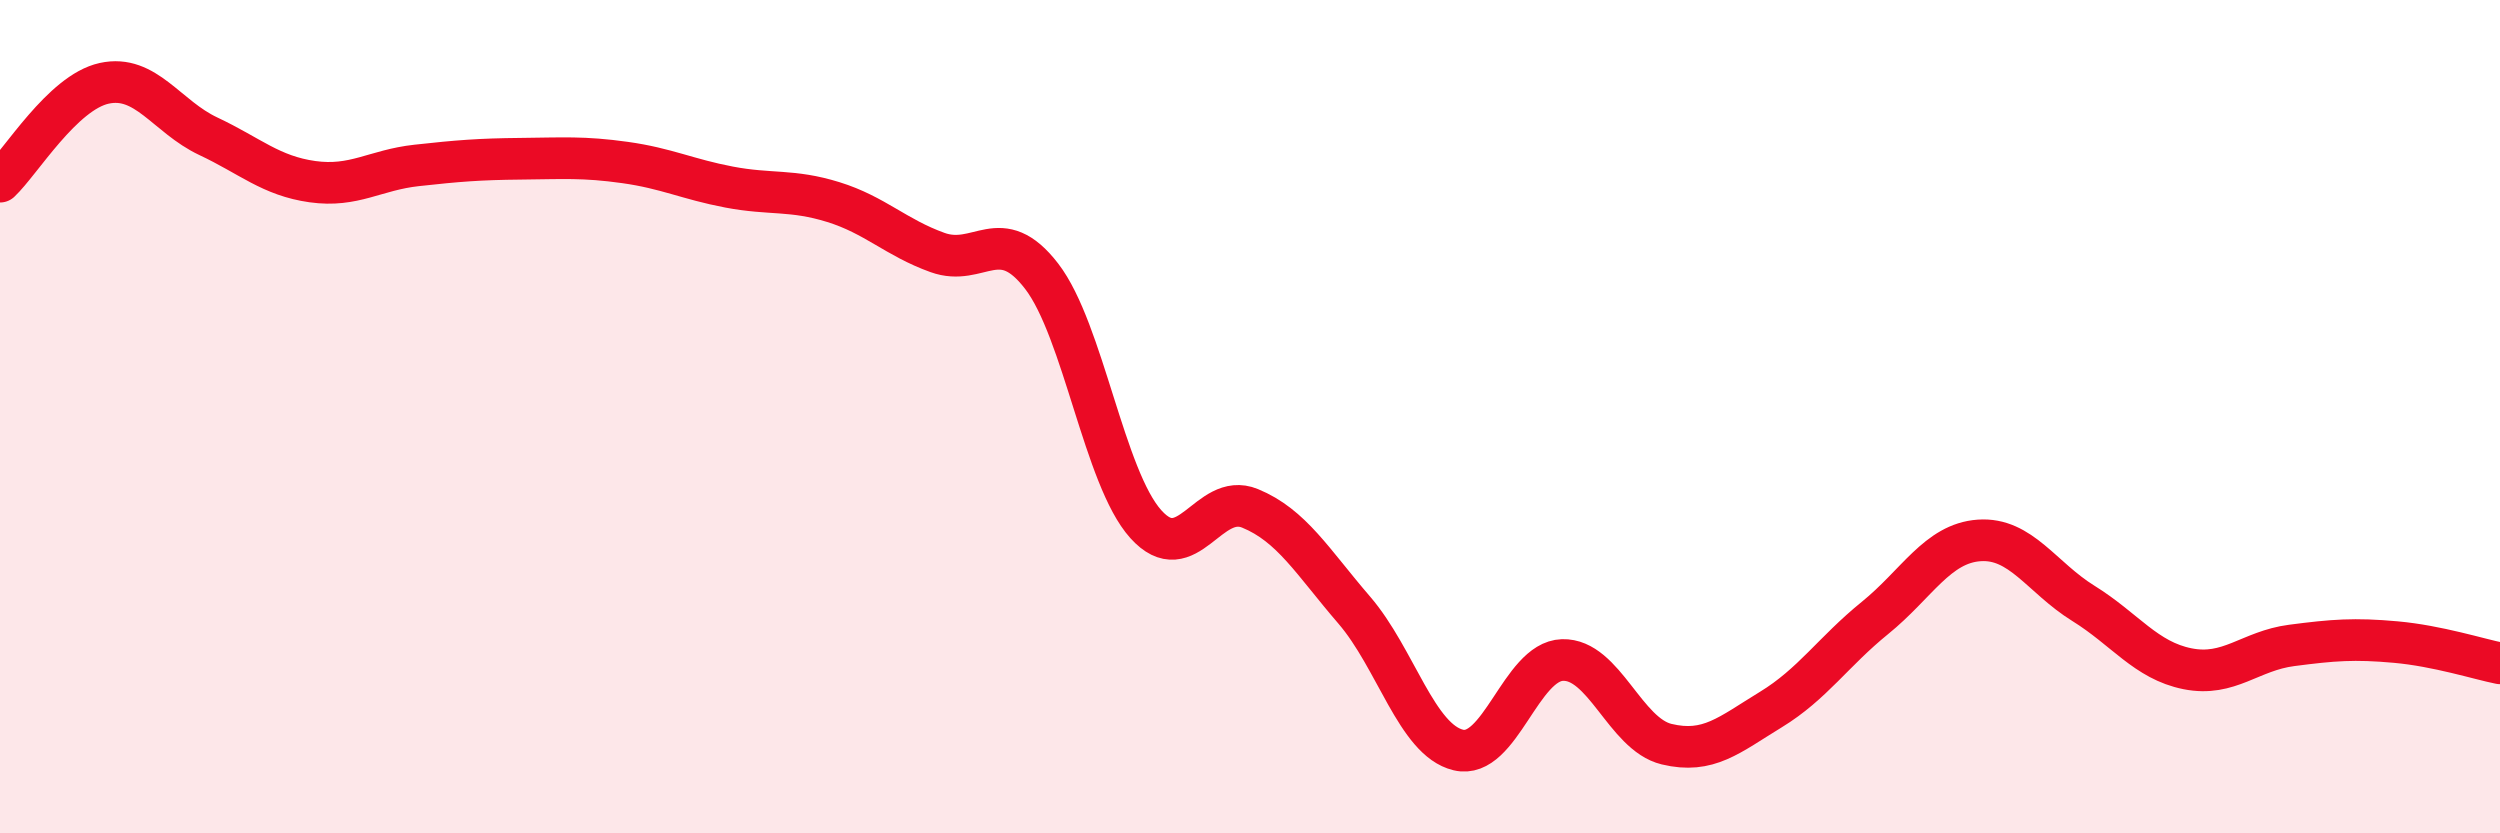
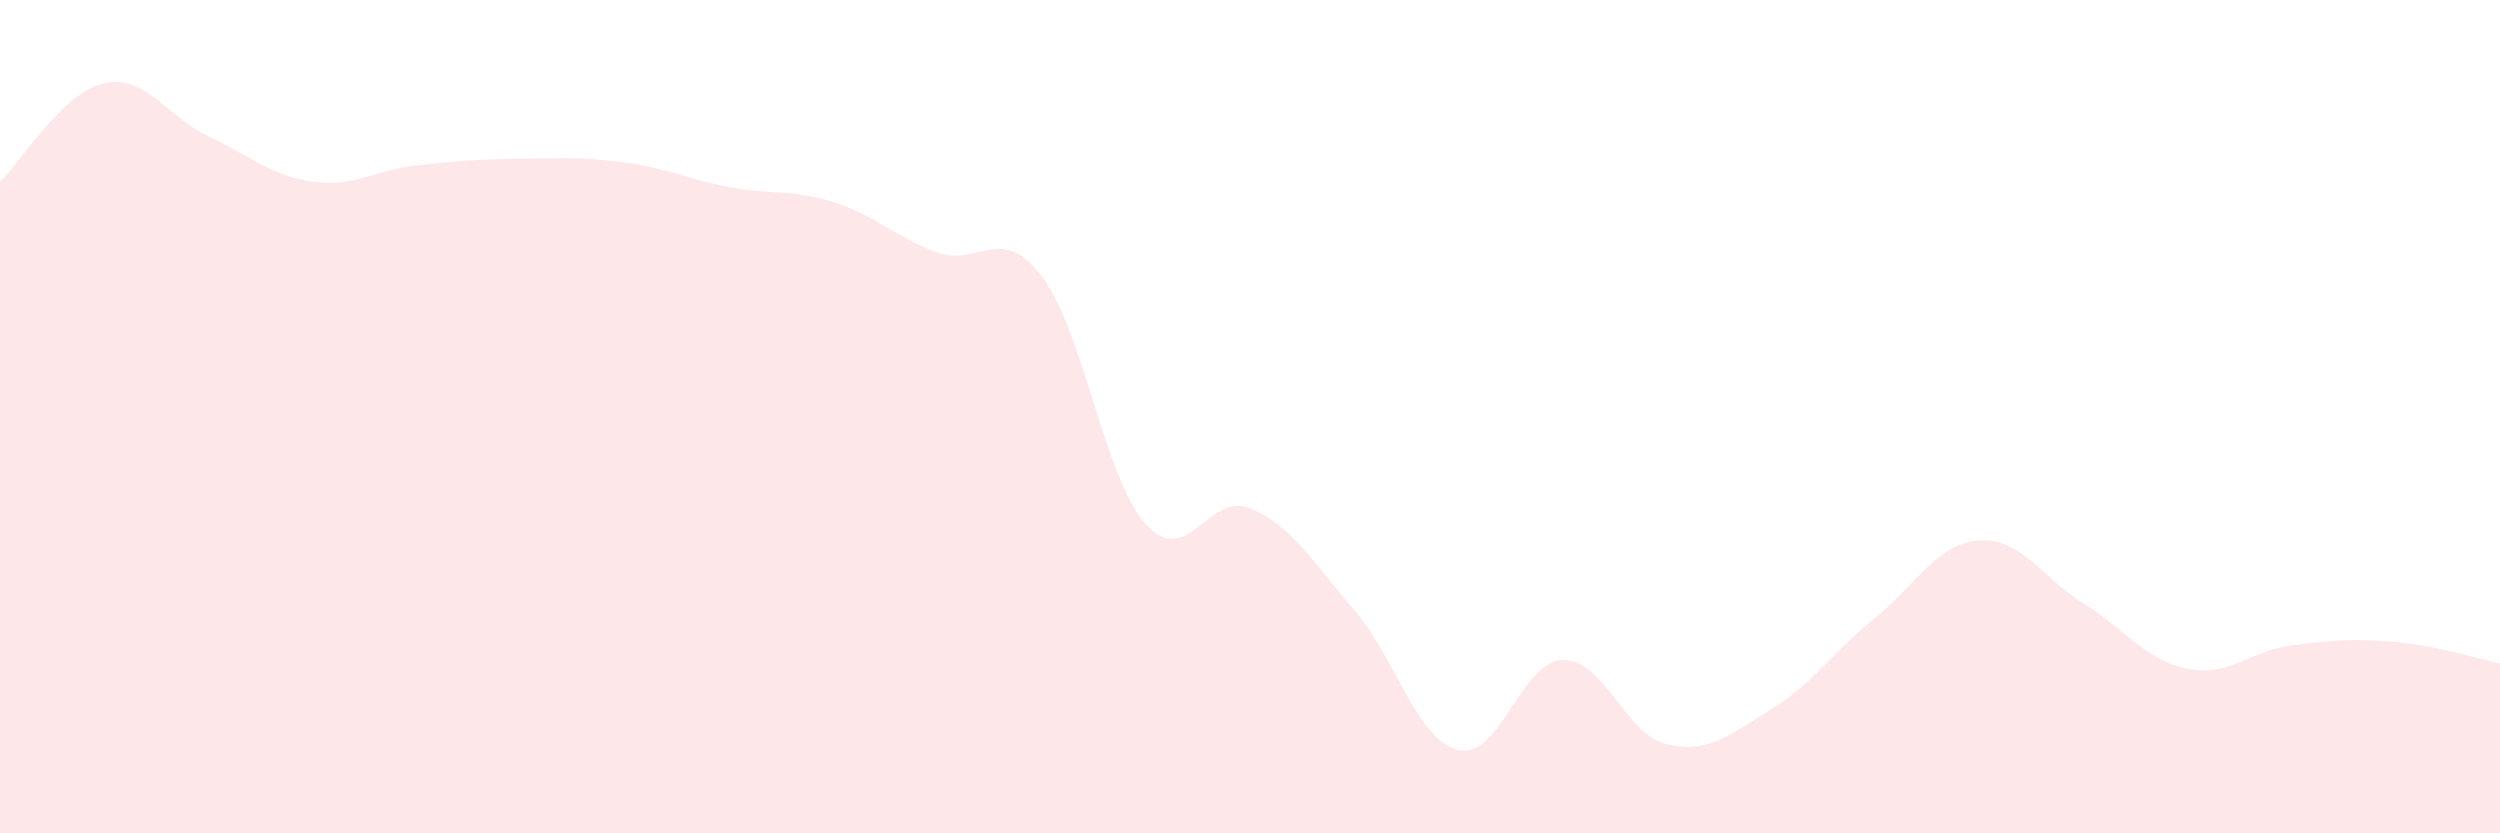
<svg xmlns="http://www.w3.org/2000/svg" width="60" height="20" viewBox="0 0 60 20">
  <path d="M 0,4.36 C 0.5,3.89 1.5,2.22 2.5,2 C 3.5,1.78 4,2.8 5,3.27 C 6,3.74 6.5,4.22 7.5,4.36 C 8.5,4.5 9,4.08 10,3.97 C 11,3.86 11.5,3.82 12.5,3.81 C 13.5,3.8 14,3.76 15,3.9 C 16,4.04 16.5,4.3 17.5,4.49 C 18.5,4.68 19,4.54 20,4.85 C 21,5.16 21.5,5.7 22.5,6.06 C 23.5,6.42 24,5.33 25,6.63 C 26,7.93 26.5,11.47 27.5,12.58 C 28.5,13.69 29,11.79 30,12.2 C 31,12.61 31.5,13.48 32.5,14.64 C 33.5,15.8 34,17.76 35,18 C 36,18.24 36.5,15.87 37.5,15.84 C 38.5,15.81 39,17.62 40,17.86 C 41,18.1 41.5,17.64 42.5,17.03 C 43.5,16.42 44,15.64 45,14.83 C 46,14.02 46.5,13.04 47.5,12.97 C 48.5,12.9 49,13.86 50,14.48 C 51,15.1 51.5,15.85 52.5,16.05 C 53.5,16.25 54,15.62 55,15.49 C 56,15.36 56.5,15.32 57.5,15.41 C 58.5,15.5 59.5,15.82 60,15.92L60 20L0 20Z" fill="#EB0A25" opacity="0.1" stroke-linecap="round" stroke-linejoin="round" />
-   <path d="M 0,4.36 C 0.5,3.89 1.5,2.22 2.5,2 C 3.5,1.78 4,2.8 5,3.27 C 6,3.74 6.5,4.22 7.5,4.36 C 8.5,4.5 9,4.08 10,3.97 C 11,3.86 11.5,3.82 12.5,3.81 C 13.5,3.8 14,3.76 15,3.9 C 16,4.04 16.5,4.3 17.5,4.49 C 18.5,4.68 19,4.54 20,4.85 C 21,5.16 21.5,5.7 22.5,6.06 C 23.5,6.42 24,5.33 25,6.63 C 26,7.93 26.5,11.47 27.5,12.58 C 28.5,13.69 29,11.79 30,12.2 C 31,12.61 31.5,13.48 32.5,14.64 C 33.5,15.8 34,17.76 35,18 C 36,18.24 36.5,15.87 37.5,15.84 C 38.5,15.81 39,17.62 40,17.86 C 41,18.1 41.5,17.64 42.5,17.03 C 43.5,16.42 44,15.64 45,14.83 C 46,14.02 46.5,13.04 47.5,12.97 C 48.5,12.9 49,13.86 50,14.48 C 51,15.1 51.5,15.85 52.5,16.05 C 53.5,16.25 54,15.62 55,15.49 C 56,15.36 56.5,15.32 57.5,15.41 C 58.5,15.5 59.5,15.82 60,15.92" stroke="#EB0A25" stroke-width="1" fill="none" stroke-linecap="round" stroke-linejoin="round" />
</svg>